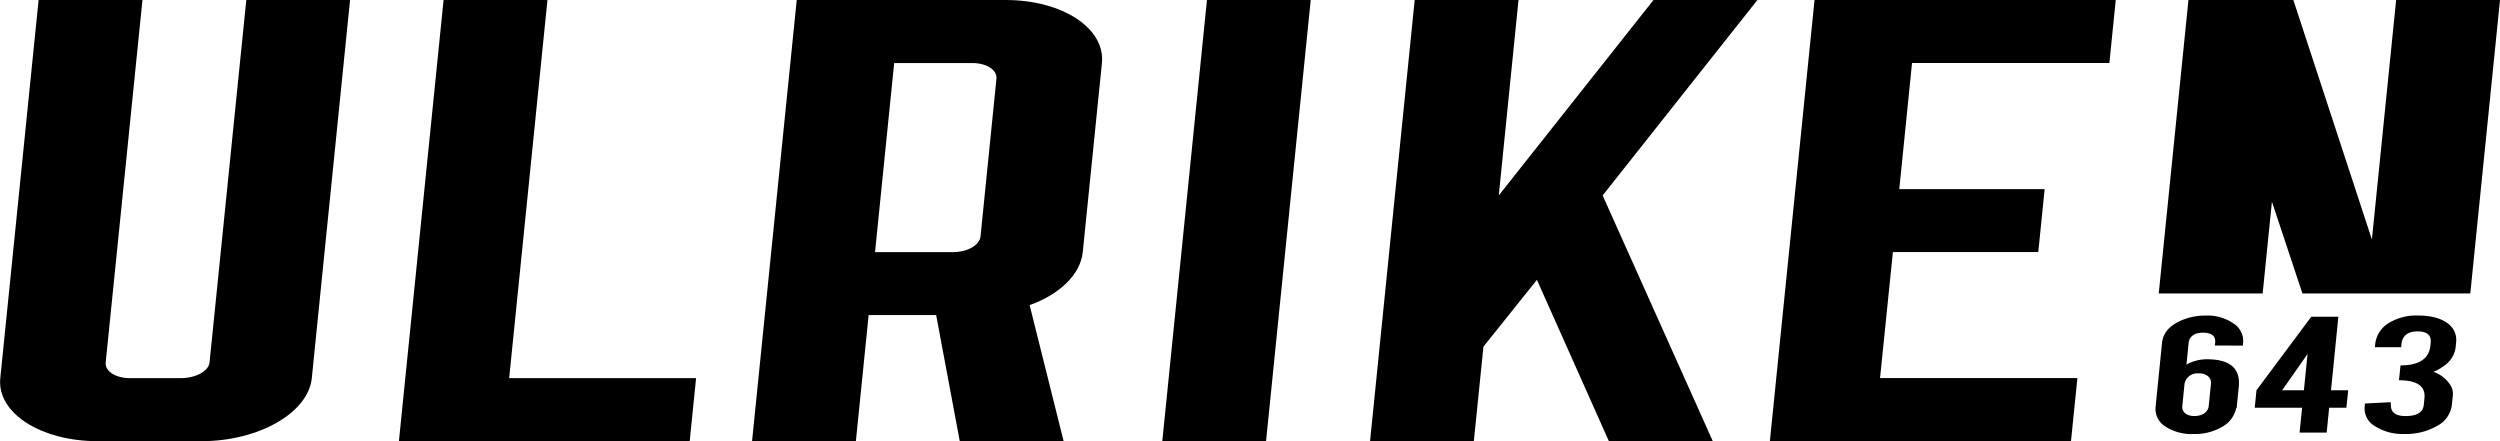
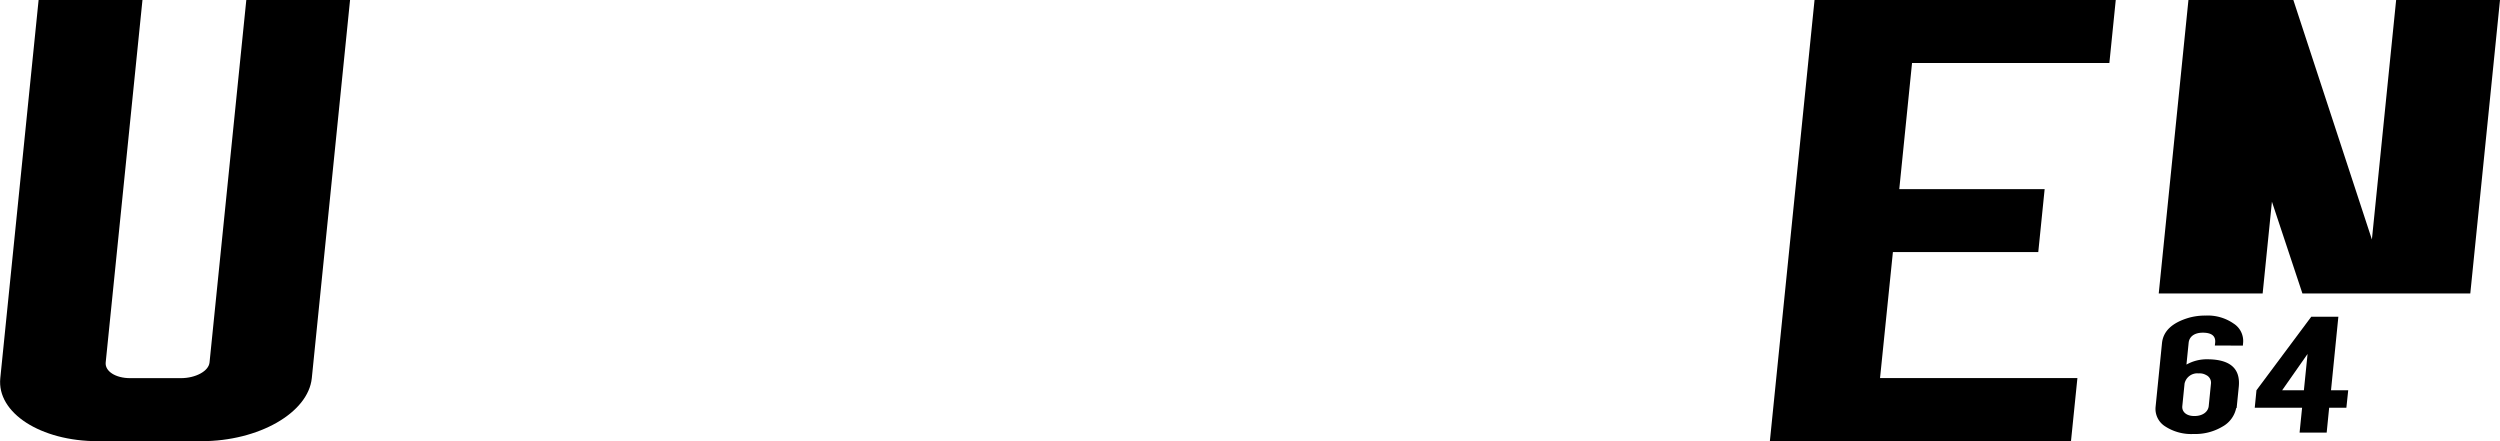
<svg xmlns="http://www.w3.org/2000/svg" width="136" height="24" viewBox="0 0 136 24">
  <g transform="translate(-92.857 -133.547)">
    <path d="M103.821,157.547H98.173c-3.111,0-5.495-1.543-5.3-3.429l2.084-20.57h5.65l-2,19.716c-.047.477.535.854,1.326.854H102.7c.792,0,1.508-.377,1.556-.854l2-19.716H111.9l-2.081,20.57c-.193,1.887-2.89,3.429-6,3.429" transform="translate(0 0)" />
-     <path d="M108.394,157.546l2.43-24h5.651l-2.083,20.57h10.168l-.347,3.429Z" transform="translate(6.164 0)" />
-     <path d="M135.442,137.832c.049-.48-.534-.856-1.321-.856h-4.242l-1.041,10.287h4.239c.789,0,1.451-.38,1.5-.86Zm-1.995,19.715-1.284-6.859h-3.673l-.694,6.859h-5.648l2.43-24h11.357c3.106,0,5.436,1.543,5.246,3.429l-1.043,10.287c-.122,1.2-1.249,2.3-2.89,2.881l1.849,7.4Z" transform="translate(11.621 0)" />
-     <path d="M138.126,157.546l2.43-24H146.2l-2.43,24Z" transform="translate(17.96 0)" />
-     <path d="M153.215,144.213l0-.035Zm5.995,13.333-3.915-8.776-2.909,3.635-.522,5.141h-5.646l2.428-24h5.648l-1.074,10.632,8.418-10.632h5.653l-8.42,10.632,5.991,13.368Z" transform="translate(21.17 0)" />
    <path d="M161.79,157.546l2.43-24h16.386l-.347,3.429H169.524l-.694,6.859h7.908l-.347,3.427h-7.908l-.7,6.854h10.737l-.349,3.429Z" transform="translate(27.348 0)" />
    <path d="M183.093,144.519l1.659,4.994h9.132l1.616-15.966H189.85l-1.319,13.029-4.273-13.029h-5.707l-1.616,15.966h5.653Z" transform="translate(33.357 0)" />
    <path d="M178.269,150.809c-.032.295.2.544.655.544s.75-.231.782-.544l.124-1.242a.459.459,0,0,0-.267-.444.7.7,0,0,0-.4-.089.71.71,0,0,0-.772.554Zm1.77-3.292.017-.154c.036-.363-.191-.544-.672-.544s-.736.232-.77.544l-.12,1.192a2.241,2.241,0,0,1,1.124-.289q1.873,0,1.722,1.5l-.116,1.153H181.2a1.5,1.5,0,0,1-.75,1.011,2.892,2.892,0,0,1-1.569.4,2.6,2.6,0,0,1-1.564-.426,1.122,1.122,0,0,1-.5-1.071l.346-3.44c.066-.664.557-1.12,1.469-1.388a3.27,3.27,0,0,1,.9-.117,2.464,2.464,0,0,1,1.528.435,1.122,1.122,0,0,1,.514,1.07l-.011.129Z" transform="translate(33.306 4.826)" />
    <path d="M183.349,149.931l.2-1.976-1.383,1.976Zm-2.58,0,2.981-4h1.474l-.4,4h.936l-.1.95h-.937l-.135,1.355h-1.474l.137-1.355h-2.576Z" transform="translate(34.84 4.846)" />
-     <path d="M188.176,150.744l.035-.363c.067-.646-.39-.974-1.386-.974l.084-.808c1.015,0,1.553-.363,1.626-1.081l.015-.153c.04-.413-.194-.616-.718-.616s-.825.232-.873.7l-.015.16h-1.429l.014-.139a1.535,1.535,0,0,1,.673-1.134,2.863,2.863,0,0,1,1.684-.449c1.328,0,2.14.573,2.049,1.468l-.028.262a1.423,1.423,0,0,1-.648,1.017,2.105,2.105,0,0,1-.567.313,1.756,1.756,0,0,1,.92.711.866.866,0,0,1,.141.6l-.05.487a1.487,1.487,0,0,1-.795,1.141,3.385,3.385,0,0,1-1.8.442,2.781,2.781,0,0,1-1.6-.43,1.108,1.108,0,0,1-.549-1.067l.017-.159,1.4-.072.011.217c.02.356.278.537.8.537.612,0,.947-.2.988-.609" transform="translate(36.536 4.826)" />
  </g>
</svg>